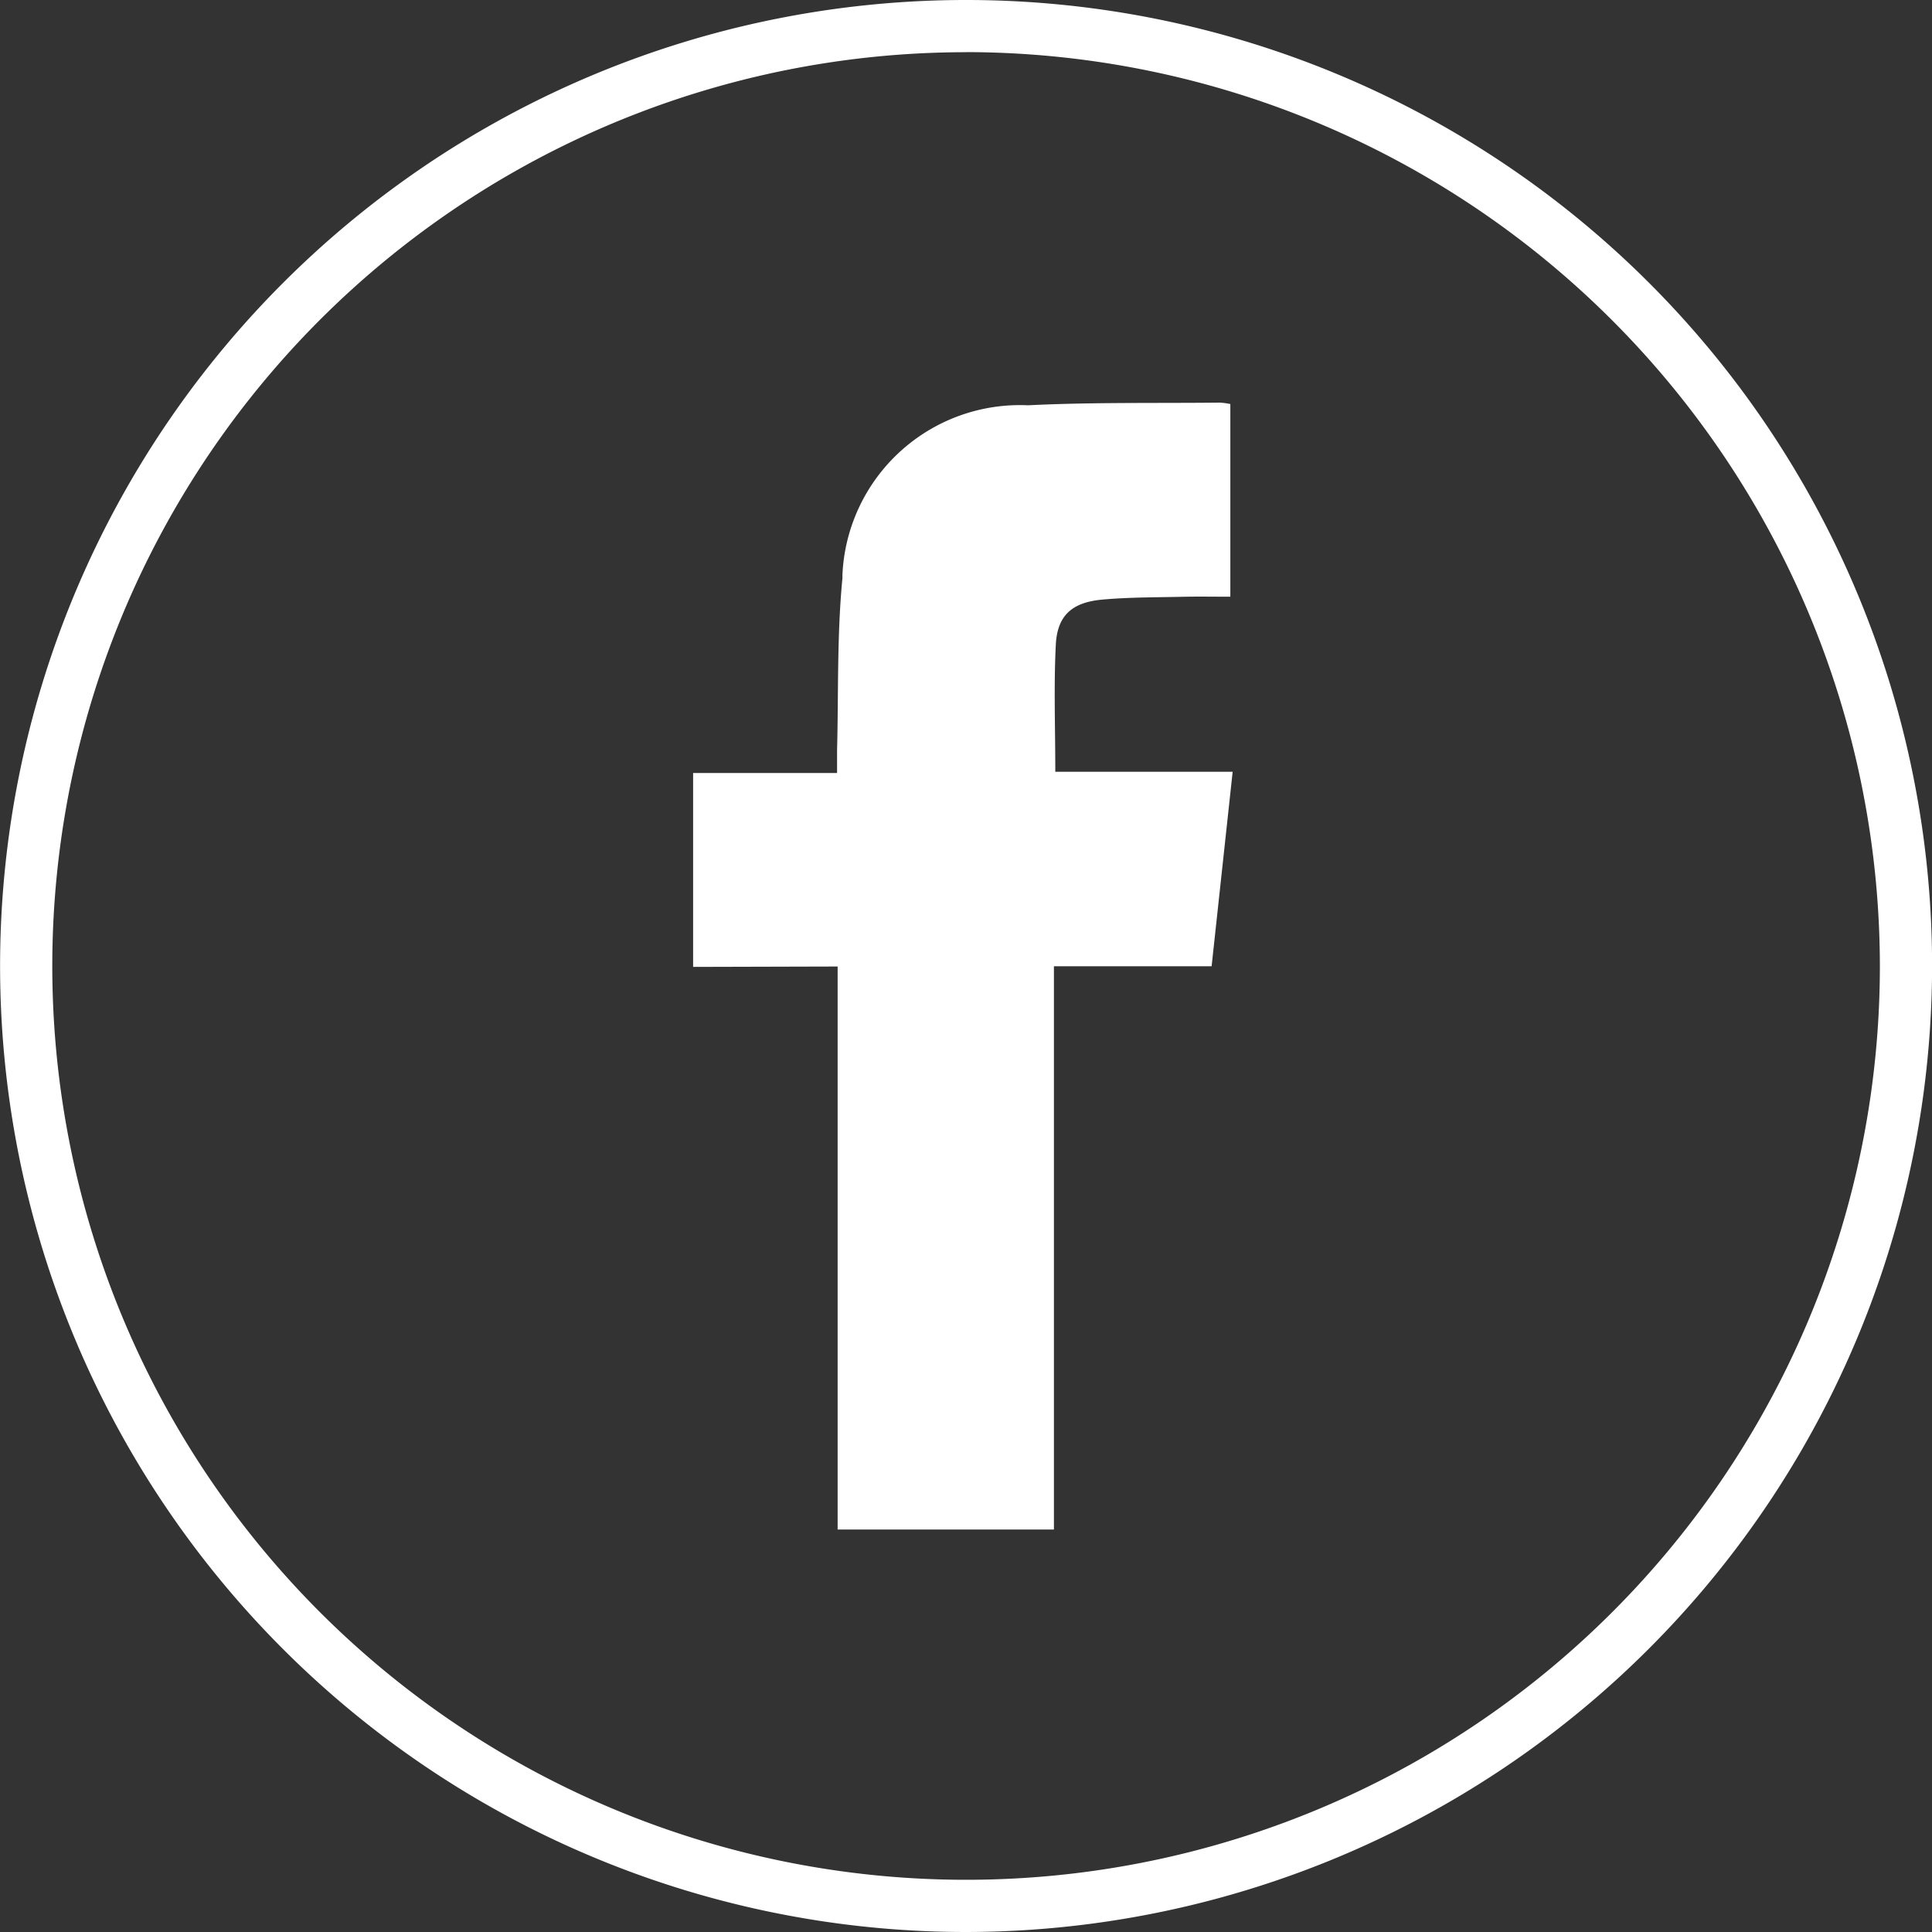
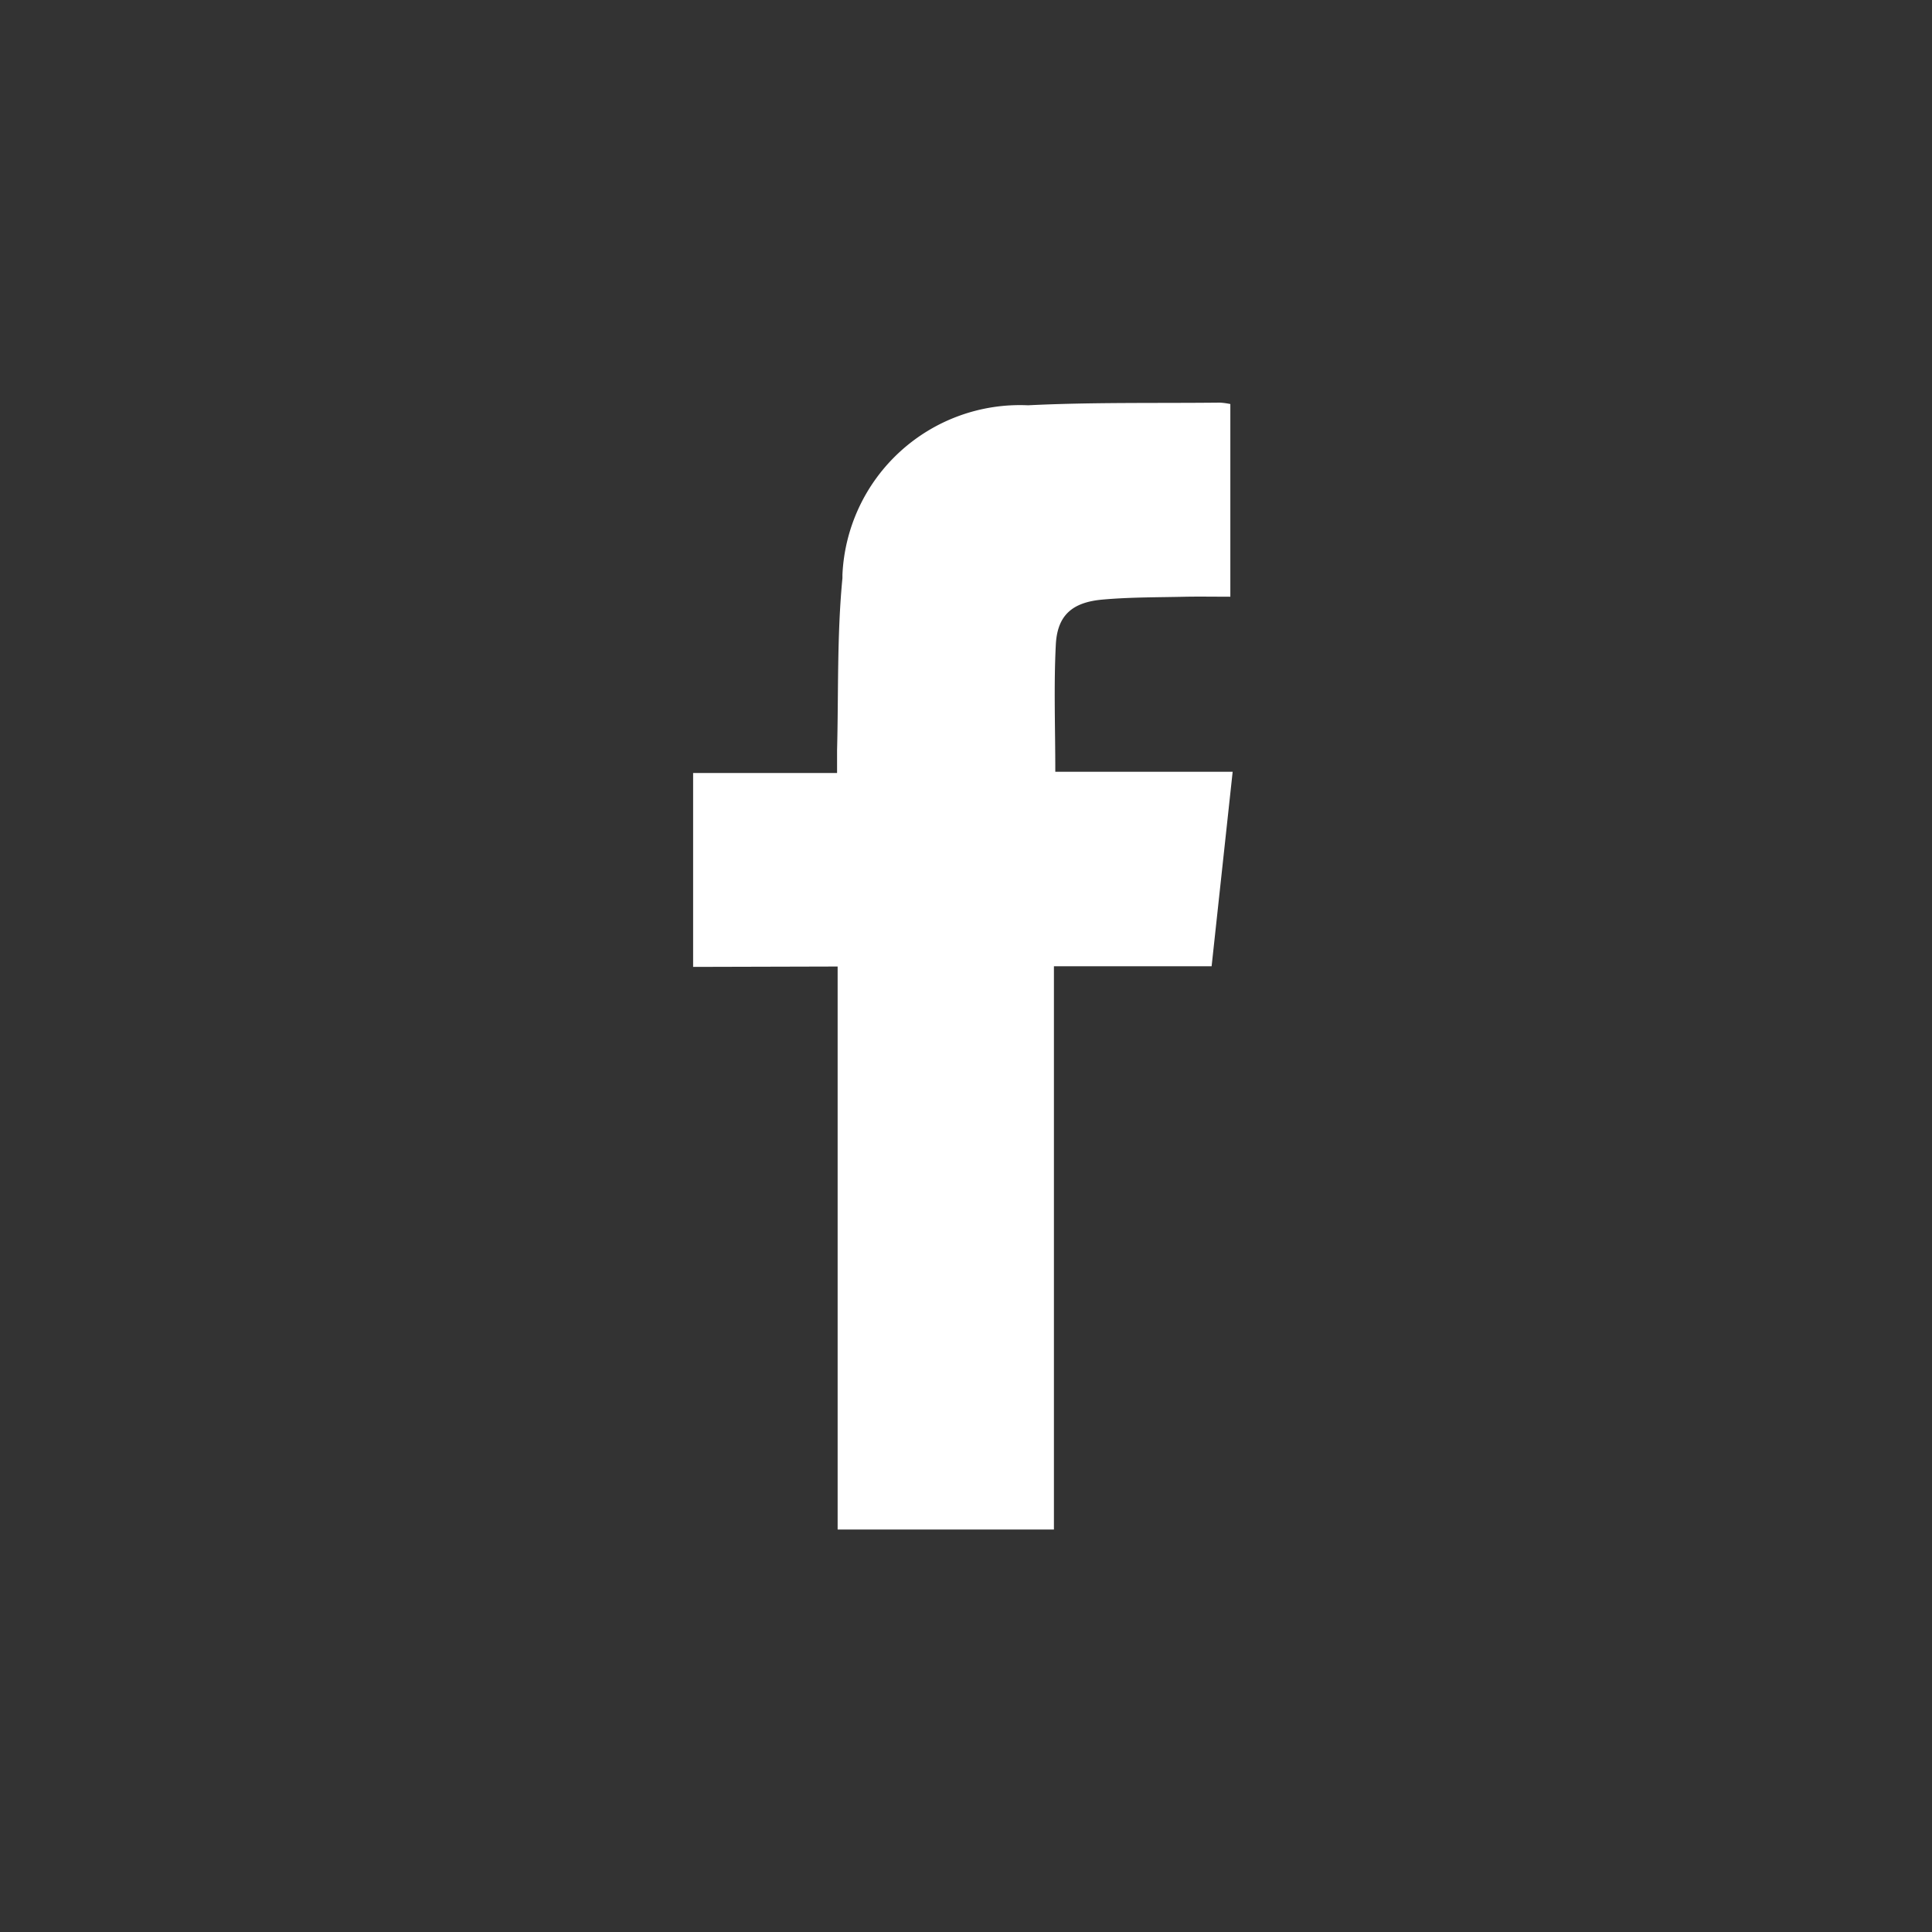
<svg xmlns="http://www.w3.org/2000/svg" id="A_-_facebook_icon" data-name="A - facebook icon" width="45" height="45" viewBox="0 0 45 45">
  <rect x="0" y="0" width="45" height="45" fill="#333333" stroke="none" />
  <g id="Ellipse_30" data-name="Ellipse 30">
    <g id="Group_34" data-name="Group 34">
-       <path id="Path_5" data-name="Path 5" d="M22.6,184.186a22.5,22.5,0,1,1,22.5-22.5A22.525,22.525,0,0,1,22.6,184.186Zm0-43.784a21.284,21.284,0,1,0,21.284,21.284A21.309,21.309,0,0,0,22.6,140.4Z" transform="translate(-0.098 -139.186)" fill="#fff" />
-     </g>
+       </g>
  </g>
  <path id="Path_621" data-name="Path 621" d="M16.741,160.027v13.113h5.038V160.021h3.673l.49-4.53H21.811c0-1.028-.037-2,.012-2.961.035-.682.38-.988,1.092-1.05.639-.057,1.284-.051,1.926-.066.346-.006.691,0,1.047,0v-4.488a1.616,1.616,0,0,0-.241-.033c-1.491.016-2.984-.012-4.472.062a4.138,4.138,0,0,0-4.322,3.945v.08c-.129,1.33-.09,2.673-.125,4.011v.529H13.375v4.516Z" transform="translate(2.769 -137.515)" fill="#fff" />
</svg>